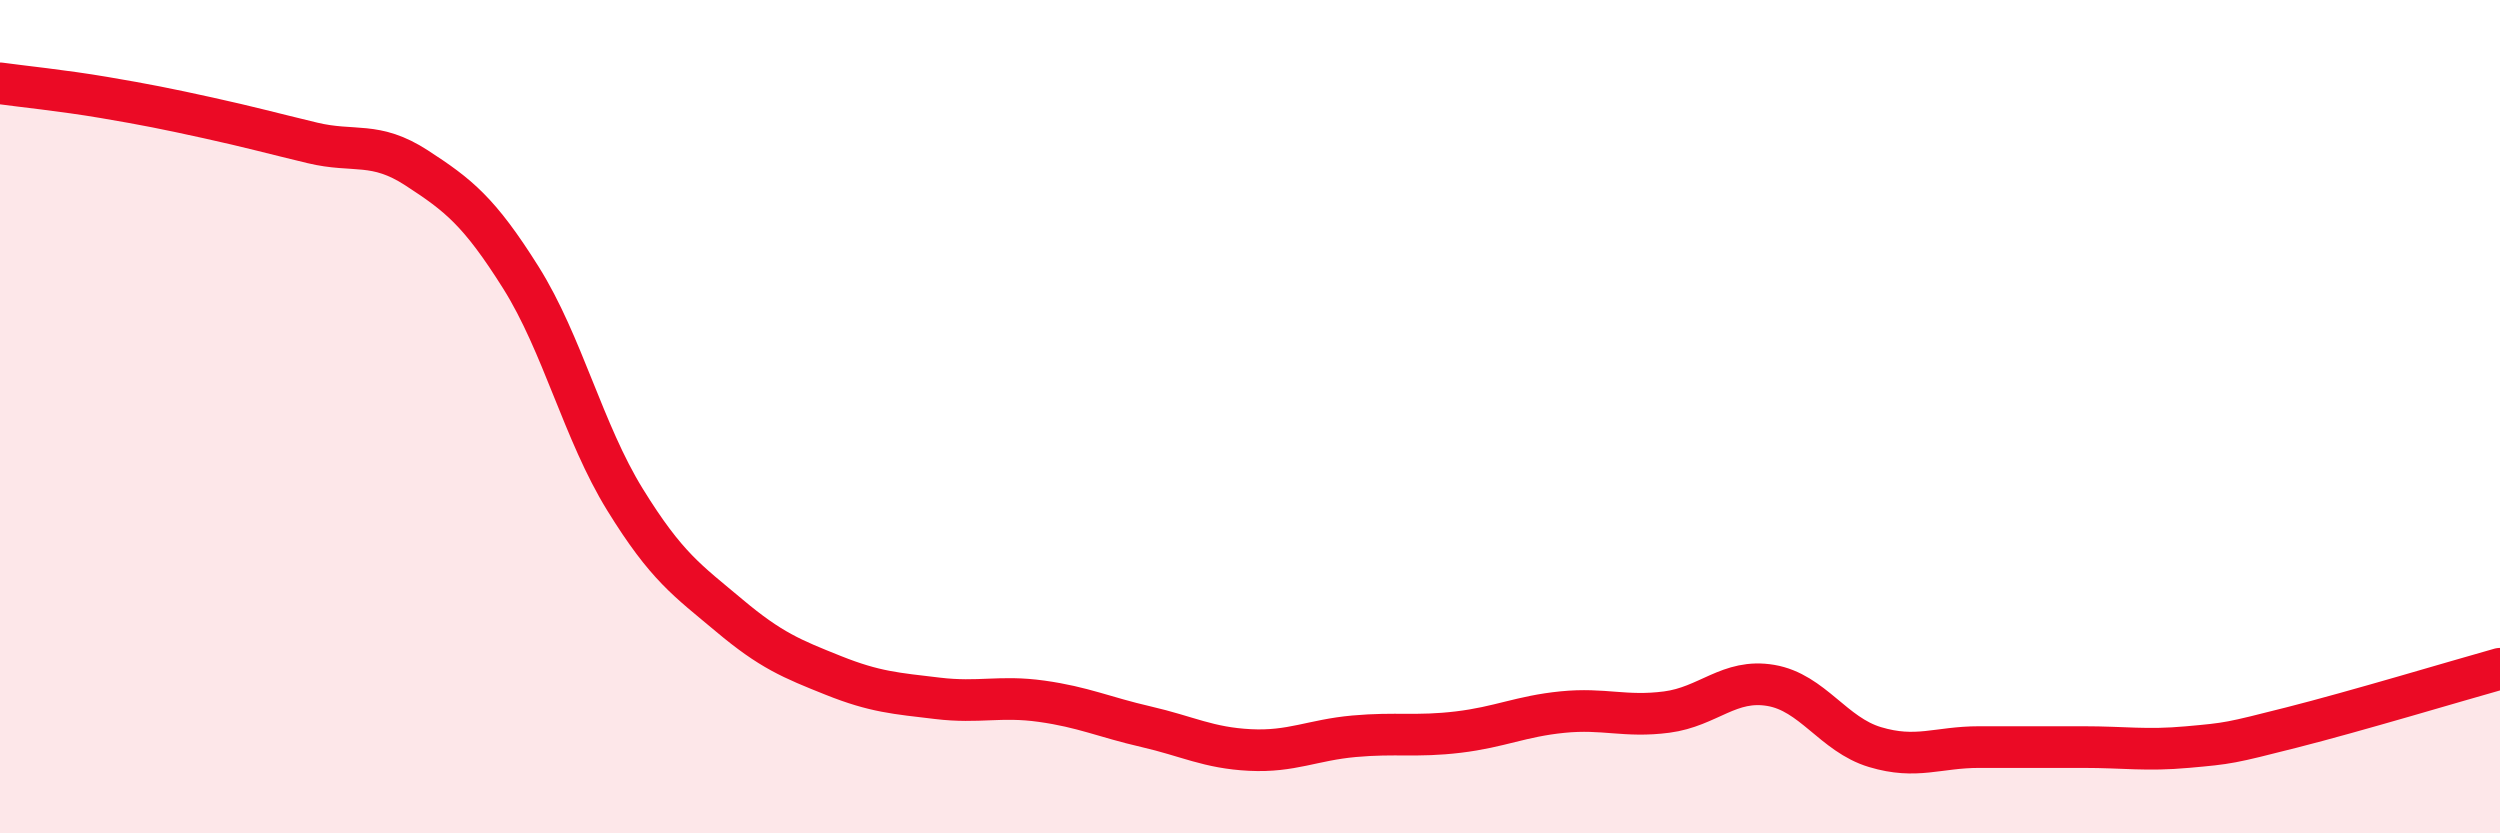
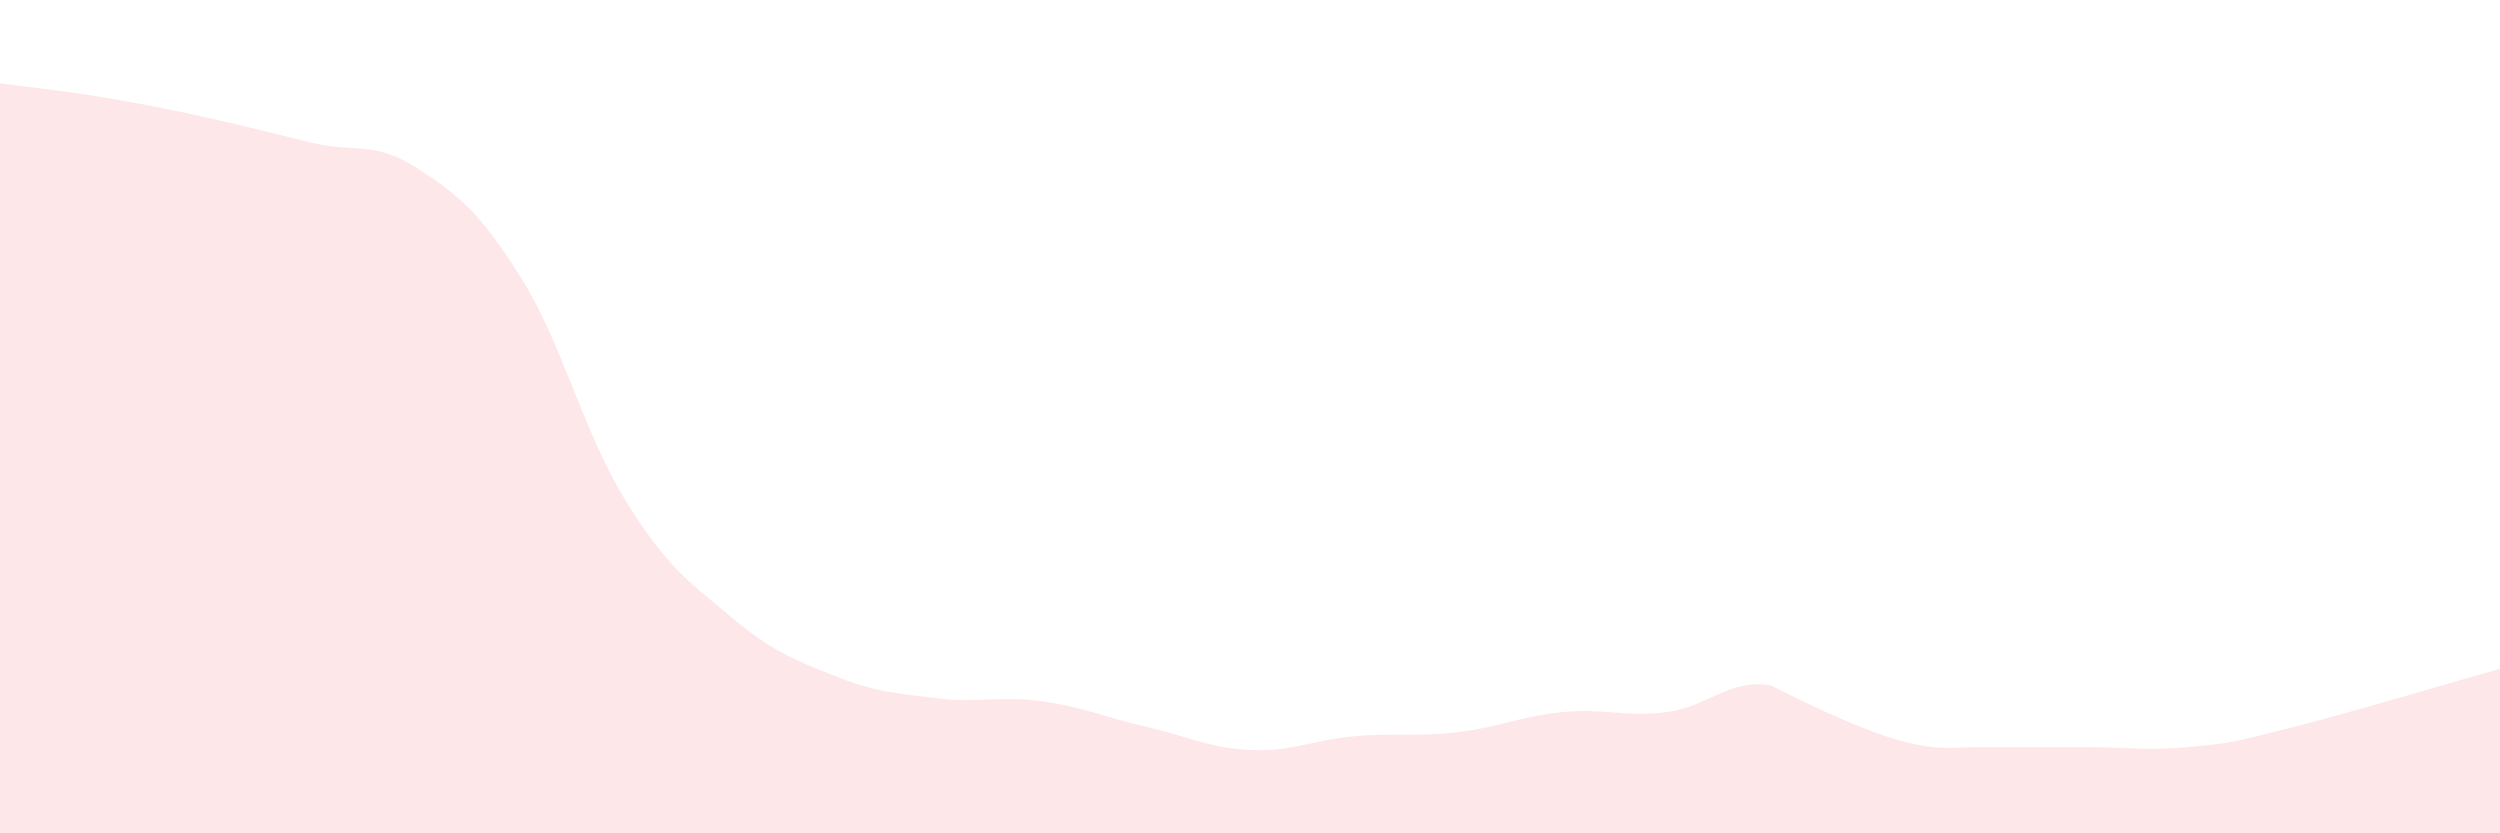
<svg xmlns="http://www.w3.org/2000/svg" width="60" height="20" viewBox="0 0 60 20">
-   <path d="M 0,2 C 0.5,2.07 1.5,2.17 2.5,2.34 C 3.5,2.51 4,2.61 5,2.83 C 6,3.05 6.5,3.19 7.5,3.43 C 8.5,3.67 9,3.38 10,4.03 C 11,4.68 11.5,5.07 12.5,6.66 C 13.5,8.25 14,10.37 15,11.99 C 16,13.61 16.5,13.93 17.5,14.77 C 18.5,15.61 19,15.81 20,16.21 C 21,16.61 21.5,16.64 22.5,16.76 C 23.5,16.88 24,16.69 25,16.83 C 26,16.97 26.5,17.21 27.5,17.44 C 28.5,17.67 29,17.95 30,18 C 31,18.05 31.5,17.76 32.5,17.67 C 33.5,17.58 34,17.69 35,17.57 C 36,17.45 36.5,17.19 37.5,17.09 C 38.5,16.99 39,17.22 40,17.09 C 41,16.96 41.5,16.28 42.5,16.45 C 43.5,16.62 44,17.63 45,17.93 C 46,18.23 46.5,17.93 47.5,17.93 C 48.5,17.93 49,17.93 50,17.93 C 51,17.93 51.5,18.02 52.5,17.93 C 53.5,17.84 53.5,17.84 55,17.46 C 56.5,17.08 59,16.33 60,16.05L60 20L0 20Z" fill="#EB0A25" opacity="0.1" stroke-linecap="round" stroke-linejoin="round" />
-   <path d="M 0,2 C 0.5,2.07 1.5,2.17 2.5,2.34 C 3.5,2.51 4,2.61 5,2.83 C 6,3.05 6.5,3.19 7.5,3.43 C 8.5,3.67 9,3.38 10,4.03 C 11,4.68 11.5,5.07 12.5,6.66 C 13.5,8.25 14,10.37 15,11.99 C 16,13.61 16.5,13.93 17.5,14.77 C 18.5,15.61 19,15.81 20,16.21 C 21,16.61 21.5,16.64 22.5,16.76 C 23.5,16.88 24,16.69 25,16.83 C 26,16.97 26.5,17.21 27.5,17.44 C 28.5,17.67 29,17.95 30,18 C 31,18.05 31.5,17.76 32.5,17.67 C 33.5,17.58 34,17.69 35,17.57 C 36,17.45 36.5,17.19 37.5,17.09 C 38.5,16.99 39,17.22 40,17.09 C 41,16.96 41.5,16.28 42.5,16.45 C 43.5,16.62 44,17.63 45,17.93 C 46,18.23 46.5,17.93 47.5,17.93 C 48.5,17.93 49,17.93 50,17.93 C 51,17.93 51.5,18.02 52.5,17.93 C 53.5,17.84 53.5,17.84 55,17.46 C 56.5,17.08 59,16.33 60,16.05" stroke="#EB0A25" stroke-width="1" fill="none" stroke-linecap="round" stroke-linejoin="round" />
+   <path d="M 0,2 C 0.5,2.07 1.5,2.17 2.5,2.34 C 3.5,2.51 4,2.61 5,2.83 C 6,3.05 6.5,3.19 7.5,3.43 C 8.5,3.67 9,3.38 10,4.03 C 11,4.68 11.5,5.07 12.5,6.66 C 13.5,8.25 14,10.37 15,11.99 C 16,13.61 16.5,13.93 17.5,14.77 C 18.5,15.61 19,15.81 20,16.21 C 21,16.61 21.5,16.64 22.5,16.76 C 23.5,16.88 24,16.69 25,16.83 C 26,16.97 26.5,17.21 27.5,17.44 C 28.5,17.67 29,17.95 30,18 C 31,18.05 31.5,17.76 32.5,17.67 C 33.5,17.58 34,17.69 35,17.57 C 36,17.45 36.5,17.19 37.5,17.09 C 38.5,16.99 39,17.22 40,17.09 C 41,16.96 41.5,16.28 42.5,16.45 C 46,18.23 46.5,17.93 47.5,17.93 C 48.5,17.93 49,17.93 50,17.93 C 51,17.93 51.5,18.02 52.5,17.93 C 53.5,17.84 53.5,17.84 55,17.46 C 56.5,17.08 59,16.33 60,16.05L60 20L0 20Z" fill="#EB0A25" opacity="0.1" stroke-linecap="round" stroke-linejoin="round" />
</svg>